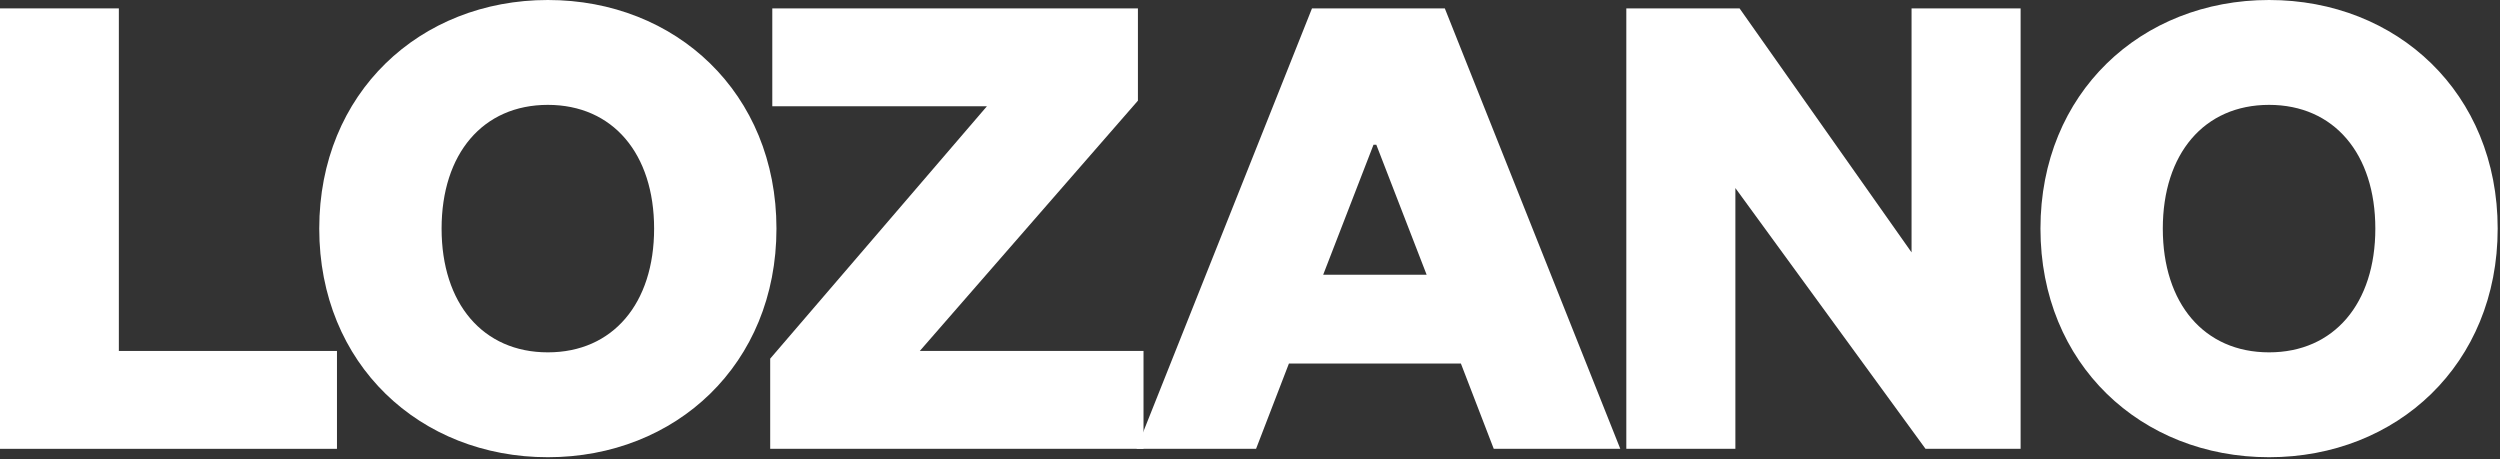
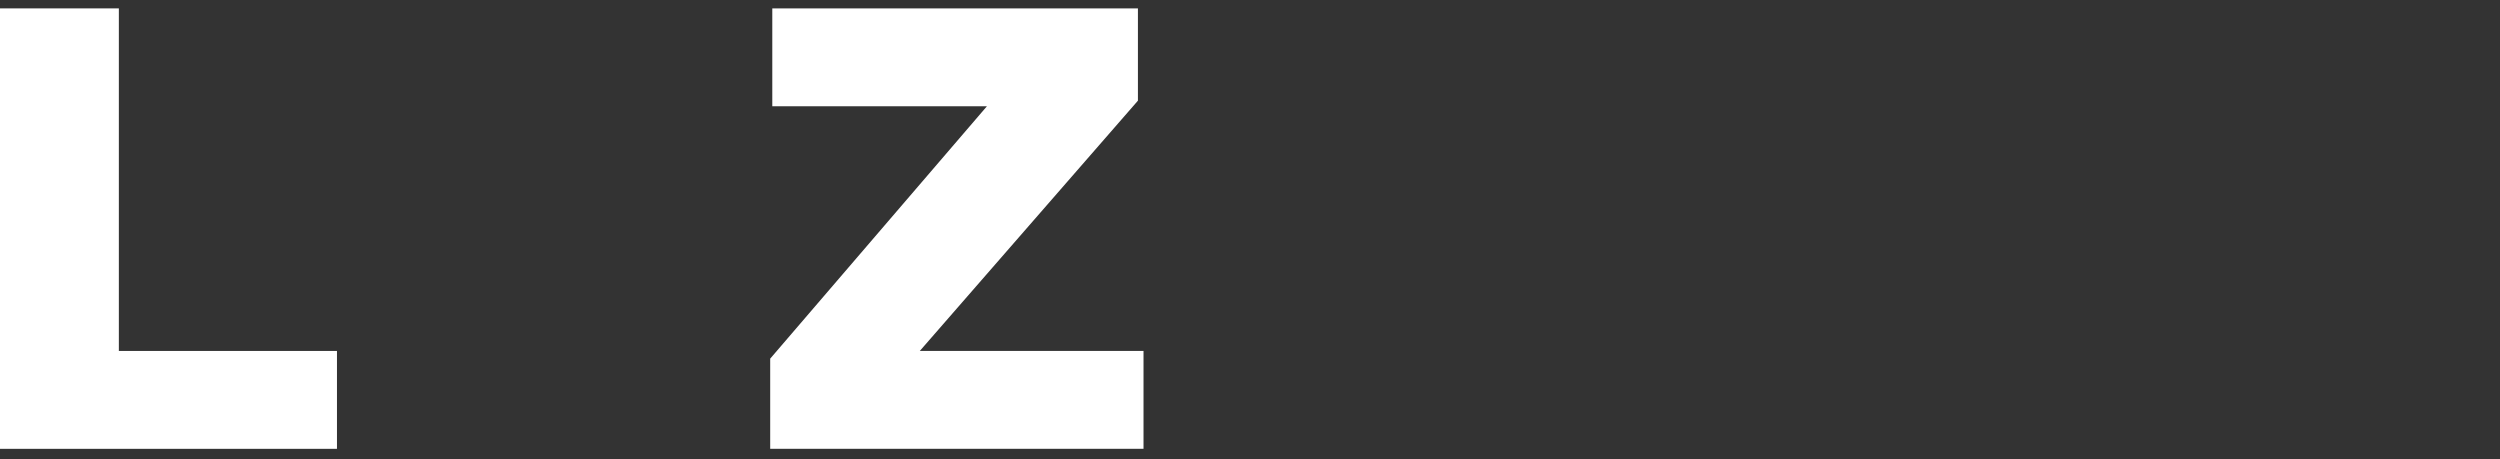
<svg xmlns="http://www.w3.org/2000/svg" width="708" height="130" viewBox="0 0 708 130" fill="none">
  <rect x="0" y="0" width="708" height="130" fill="#333333" stroke="none" />
  <path d="M0 2.376H33.658V99.389H95.429V127.107H0V2.376Z" fill="white" />
-   <path d="M219.893 64.742C219.893 103.151 191.383 129.483 155.152 129.483C118.92 129.483 90.41 103.151 90.41 64.742C90.41 26.332 118.92 0 155.152 0C191.383 0 219.893 26.332 219.893 64.742ZM185.245 64.742C185.245 43.557 173.564 29.698 155.152 29.698C136.739 29.698 125.058 43.557 125.058 64.742C125.058 85.926 136.739 99.785 155.152 99.785C173.564 99.785 185.245 85.926 185.245 64.742Z" fill="white" />
  <path d="M260.488 99.389H323.844V127.107H218.119V101.567L279.495 30.094H218.713V2.376H322.26V28.51L260.488 99.389Z" fill="white" />
-   <path d="M371.555 2.376H409.172L458.867 127.107H423.031L413.726 102.953H365.022L355.716 127.107H321.861L371.555 2.376ZM388.978 40.983L374.723 77.809H404.025L389.77 40.983H388.978Z" fill="white" />
-   <path d="M492.647 2.376L541.352 71.473V2.376H572.237V127.107H545.311L491.459 53.258V127.107H460.573V2.376H492.647Z" fill="white" />
-   <path d="M707.341 64.742C707.341 103.151 678.831 129.483 642.6 129.483C606.368 129.483 577.858 103.151 577.858 64.742C577.858 26.332 606.368 0 642.6 0C678.831 0 707.341 26.332 707.341 64.742ZM672.694 64.742C672.694 43.557 661.012 29.698 642.6 29.698C624.187 29.698 612.506 43.557 612.506 64.742C612.506 85.926 624.187 99.785 642.6 99.785C661.012 99.785 672.694 85.926 672.694 64.742Z" fill="white" />
</svg>